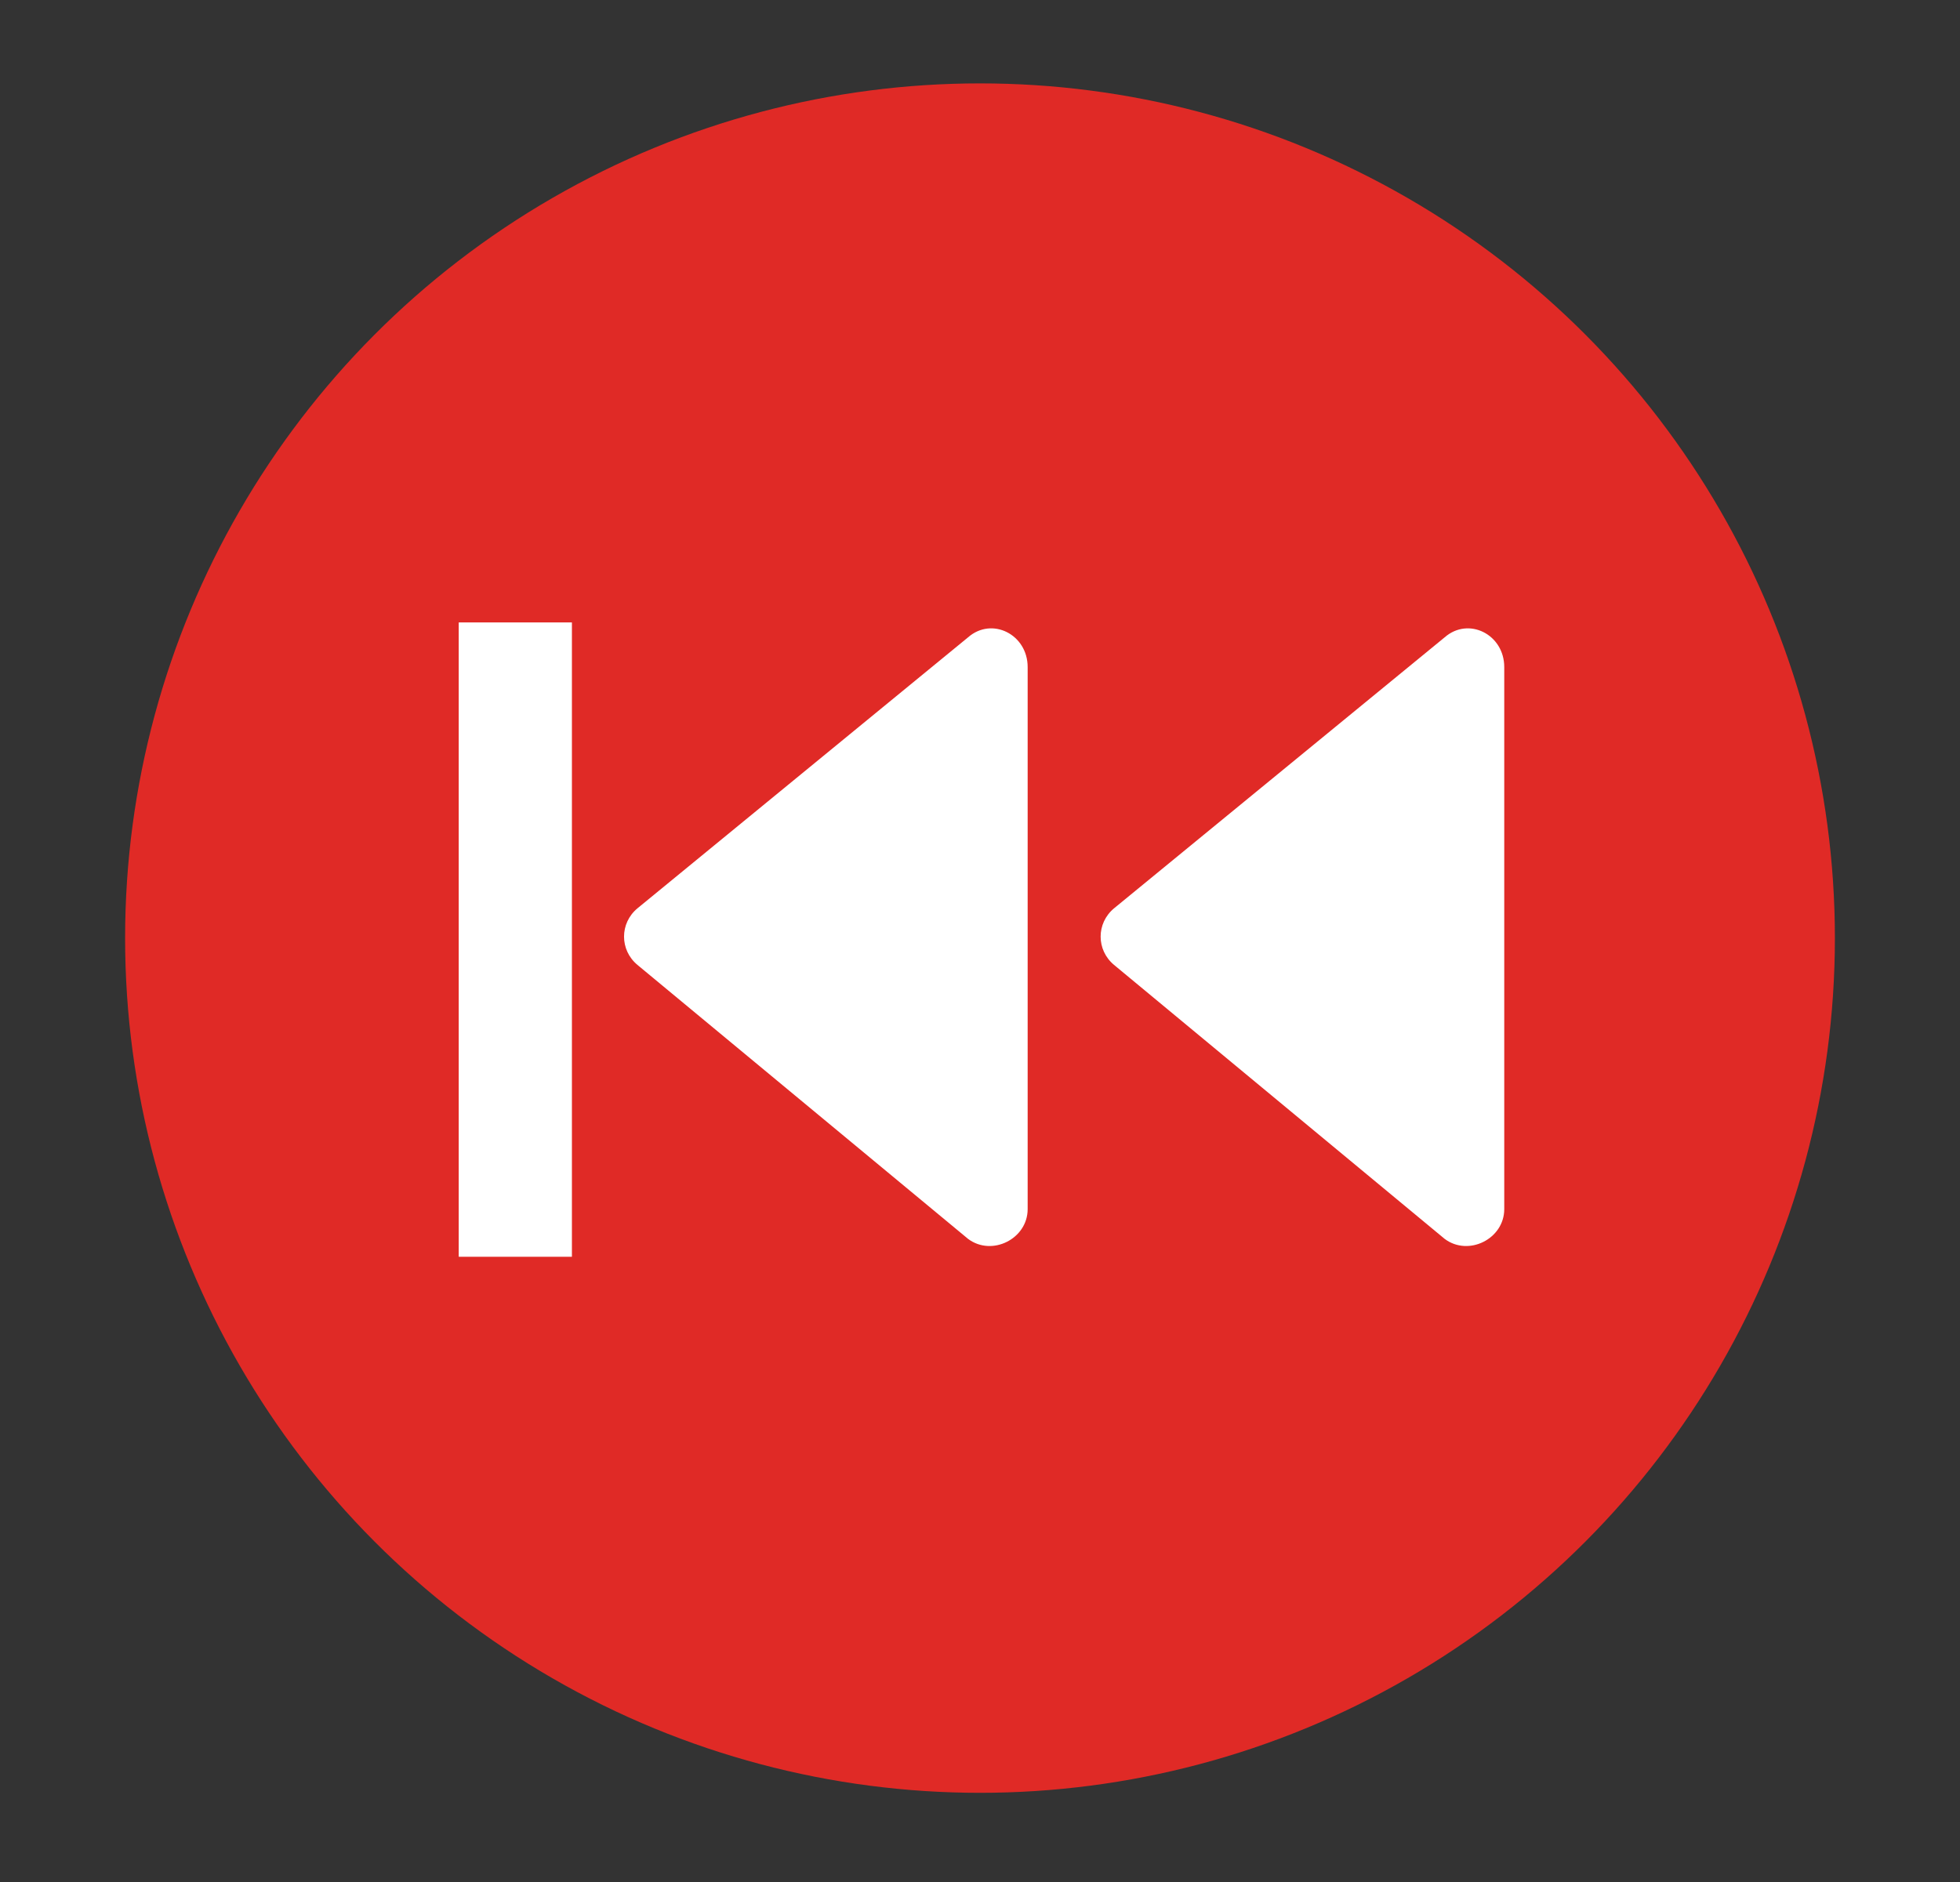
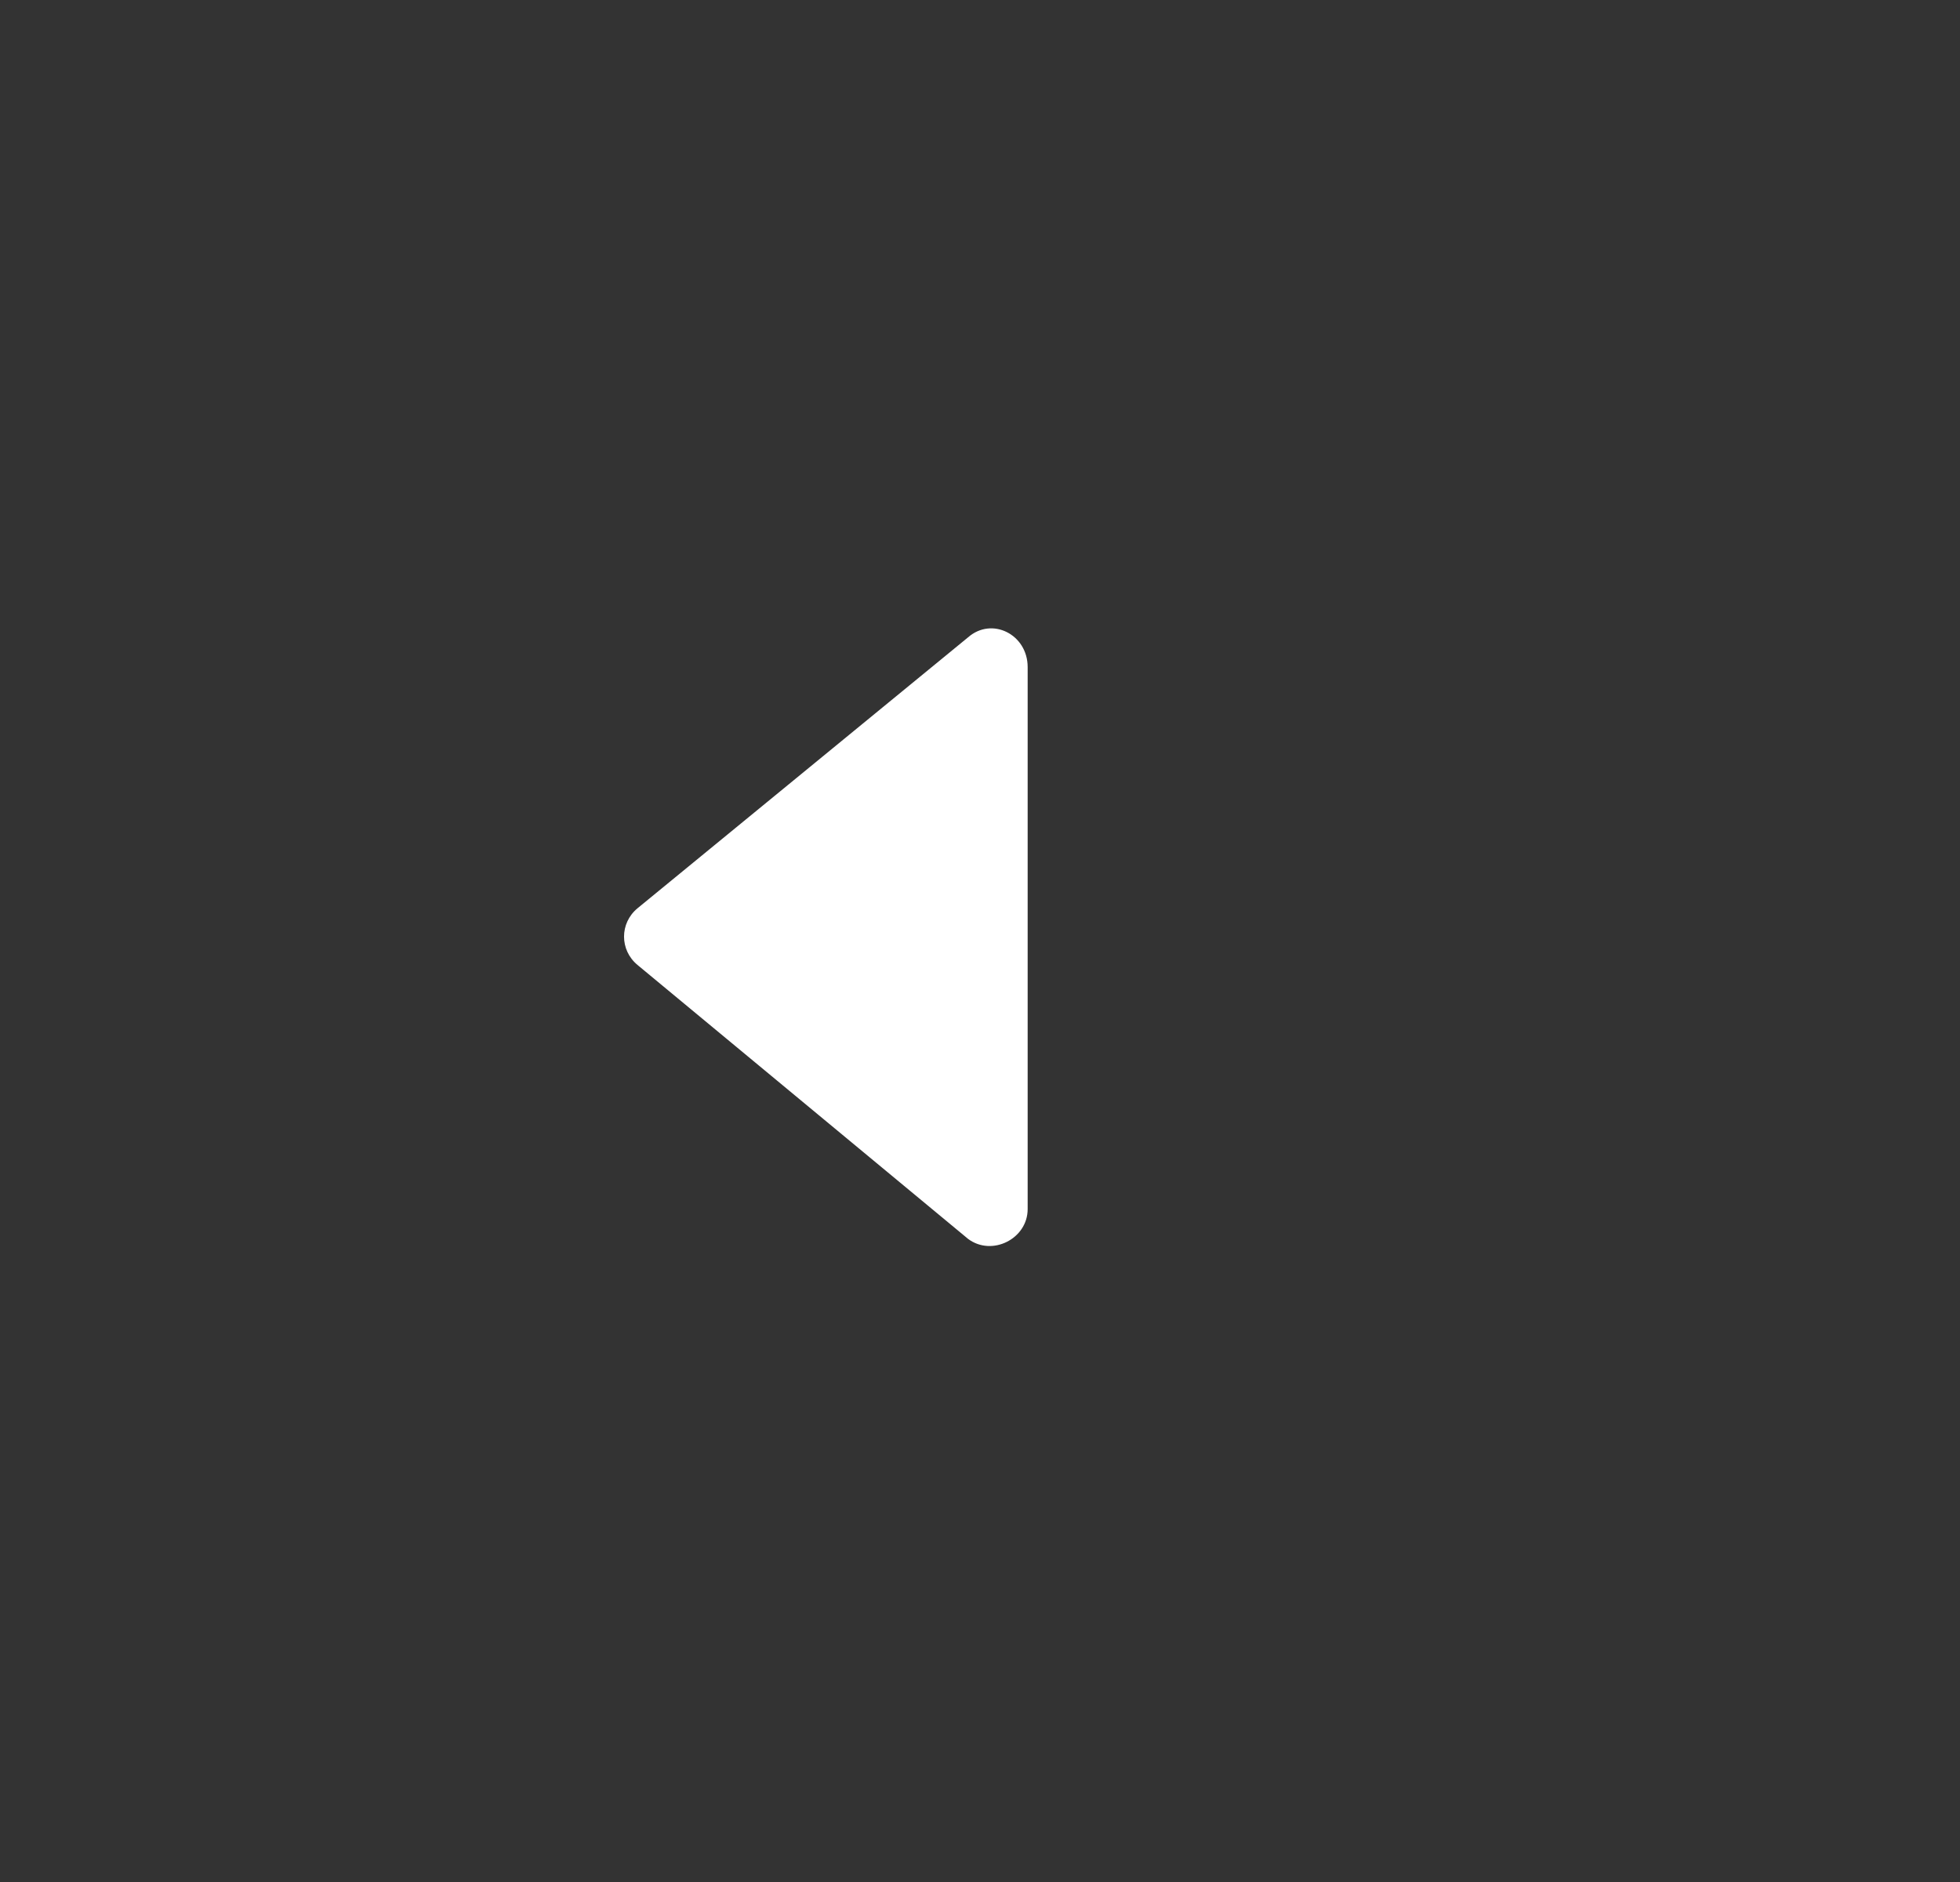
<svg xmlns="http://www.w3.org/2000/svg" version="1.1" id="Layer_1" x="0px" y="0px" viewBox="0 0 65.8 63.2" style="enable-background:new 0 0 65.8 63.2;" xml:space="preserve">
  <rect x="0" y="0" width="65.8" height="63.2" fill="#333333" stroke="none" />
  <style type="text/css">
	.st0{fill:#E02A26;}
	.st1{fill:#FFFFFF;}
</style>
  <g>
-     <circle class="st0" cx="32.9" cy="31.5" r="28.7" />
    <g>
-       <path class="st1" d="M50.5,31.4l0,9.2c0,1-1.2,1.6-2,1l-11.1-9.2c-0.6-0.5-0.6-1.4,0-1.9l11.1-9.1c0.8-0.7,2-0.1,2,1L50.5,31.4z" />
      <path class="st1" d="M34.5,31.4l0,9.2c0,1-1.2,1.6-2,1l-11.1-9.2c-0.6-0.5-0.6-1.4,0-1.9l11.1-9.1c0.8-0.7,2-0.1,2,1L34.5,31.4z" />
-       <rect x="15.4" y="20.9" class="st1" width="3.8" height="21.3" />
    </g>
  </g>
</svg>